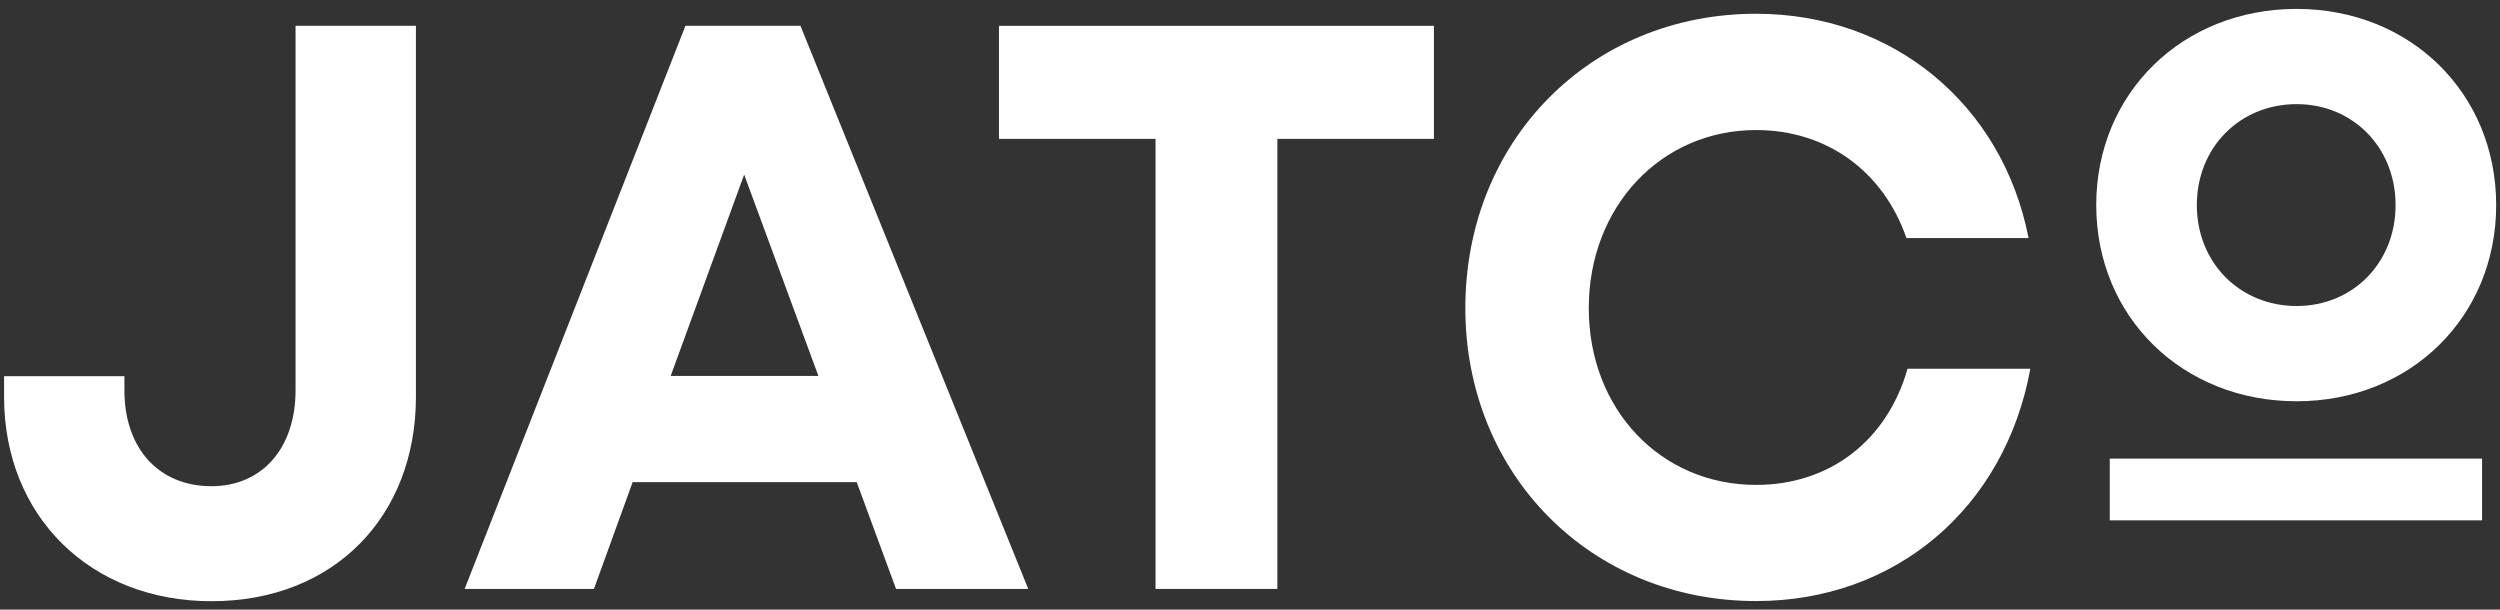
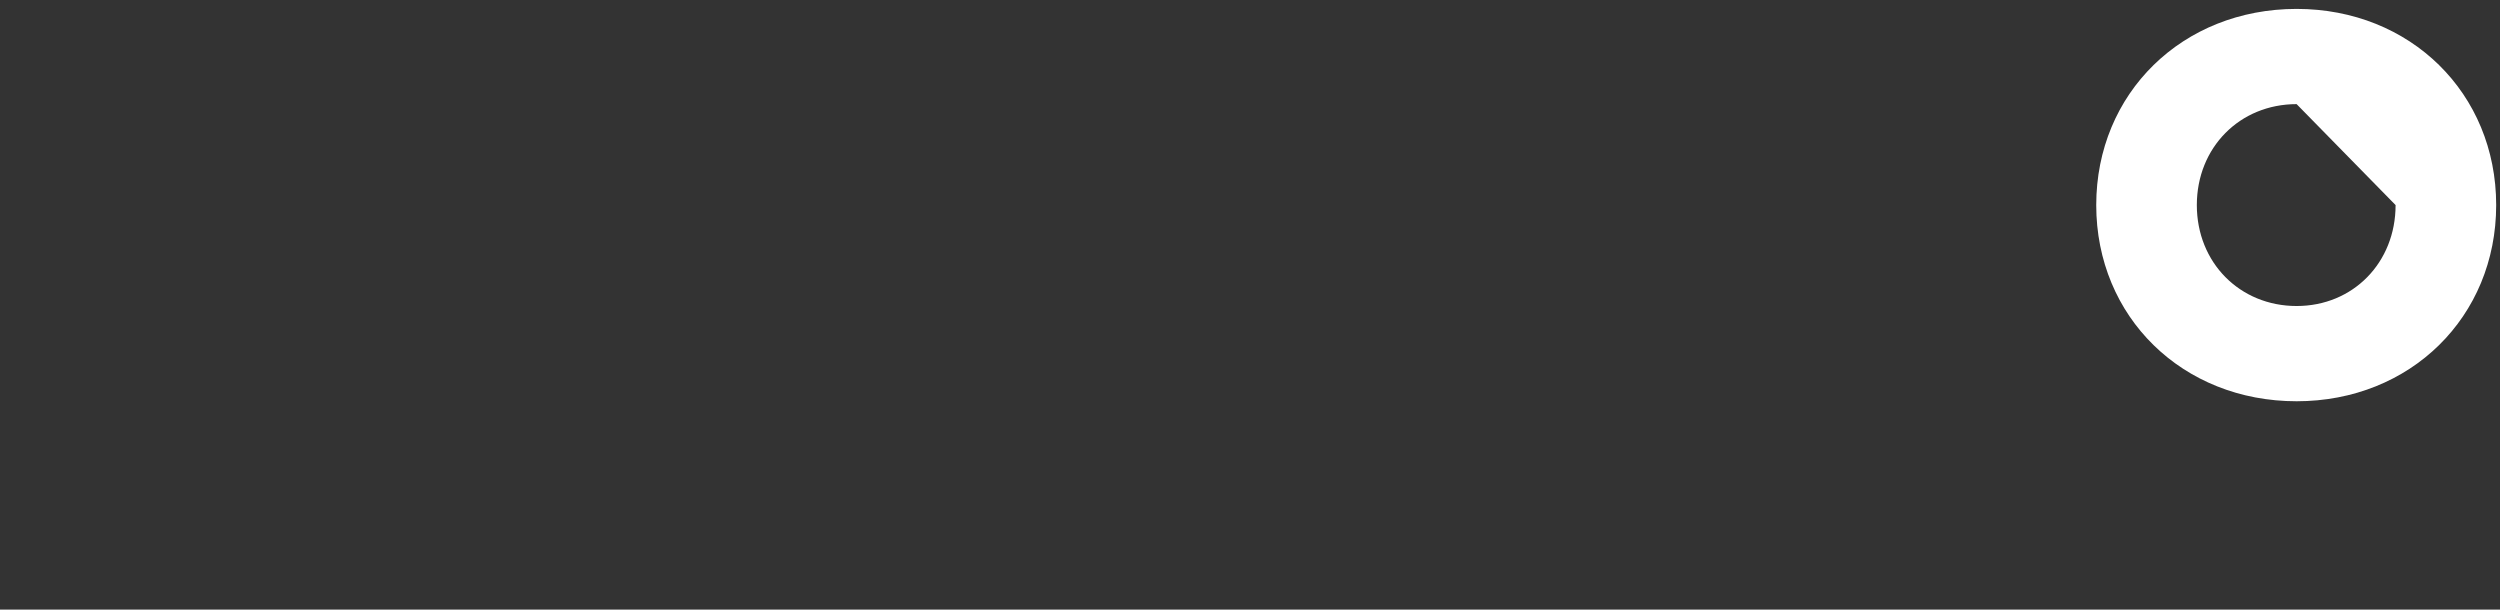
<svg xmlns="http://www.w3.org/2000/svg" id="Layer_1" data-name="Layer 1" viewBox="0 0 968.51 236.15">
  <rect x="0" y="0" width="968.51" height="236.15" fill="#333333" stroke="none" />
  <defs>
    <style>.cls-1{fill:#fff;}</style>
  </defs>
  <title>JATCo-Logo-White</title>
-   <path class="cls-1" d="M1.58,153.75v-8H48.2v5.47c0,22.49,13.27,37.14,33.75,37.14,19.29,0,32.55-14.39,32.55-37.14V10h46.63V153.75c0,46.29-31.73,79.16-79.18,79.16C35,232.91,1.58,200,1.58,153.75Z" />
-   <path class="cls-1" d="M331.9,186.78H245.09l-15,41.37H180L265.54,10H310.1l88.25,218.15H347.13Zm-72.08-41.13h57.24l-28.77-78Z" />
-   <path class="cls-1" d="M555.51,53.8H494.85V228.15H447.66V53.8H387V10H555.51Z" />
-   <path class="cls-1" d="M680.32,232.85c-64.06,0-112.64-49.09-112.64-113.52,0-64.93,48.58-114,112.64-114,53.09,0,95.44,35.13,105.56,86.89H738.56c-8.92-25.75-30.74-41.84-58.24-41.84-36.92,0-64.82,29.74-64.82,69s27.9,68.47,64.82,68.47c28.7,0,50.82-17.33,58.67-45h47.57c-9.86,53.94-52.22,90-106.24,90Z" />
-   <path class="cls-1" d="M889.72,3.45c-44.26,0-77.63,32.67-77.63,76s33.37,76,77.63,76c44.07,0,77.31-32.67,77.31-76S933.79,3.45,889.72,3.45Zm38.34,76c0,22.29-16.48,39.1-38.34,39.1-22,0-38.66-16.81-38.66-39.1s16.62-39.11,38.66-39.11C911.58,40.35,928.06,57.16,928.06,79.46Z" />
-   <rect class="cls-1" x="817.33" y="177.67" width="144.23" height="23.91" />
+   <path class="cls-1" d="M889.72,3.45c-44.26,0-77.63,32.67-77.63,76s33.37,76,77.63,76c44.07,0,77.31-32.67,77.31-76S933.79,3.45,889.72,3.45Zm38.34,76c0,22.29-16.48,39.1-38.34,39.1-22,0-38.66-16.81-38.66-39.1s16.62-39.11,38.66-39.11Z" />
</svg>